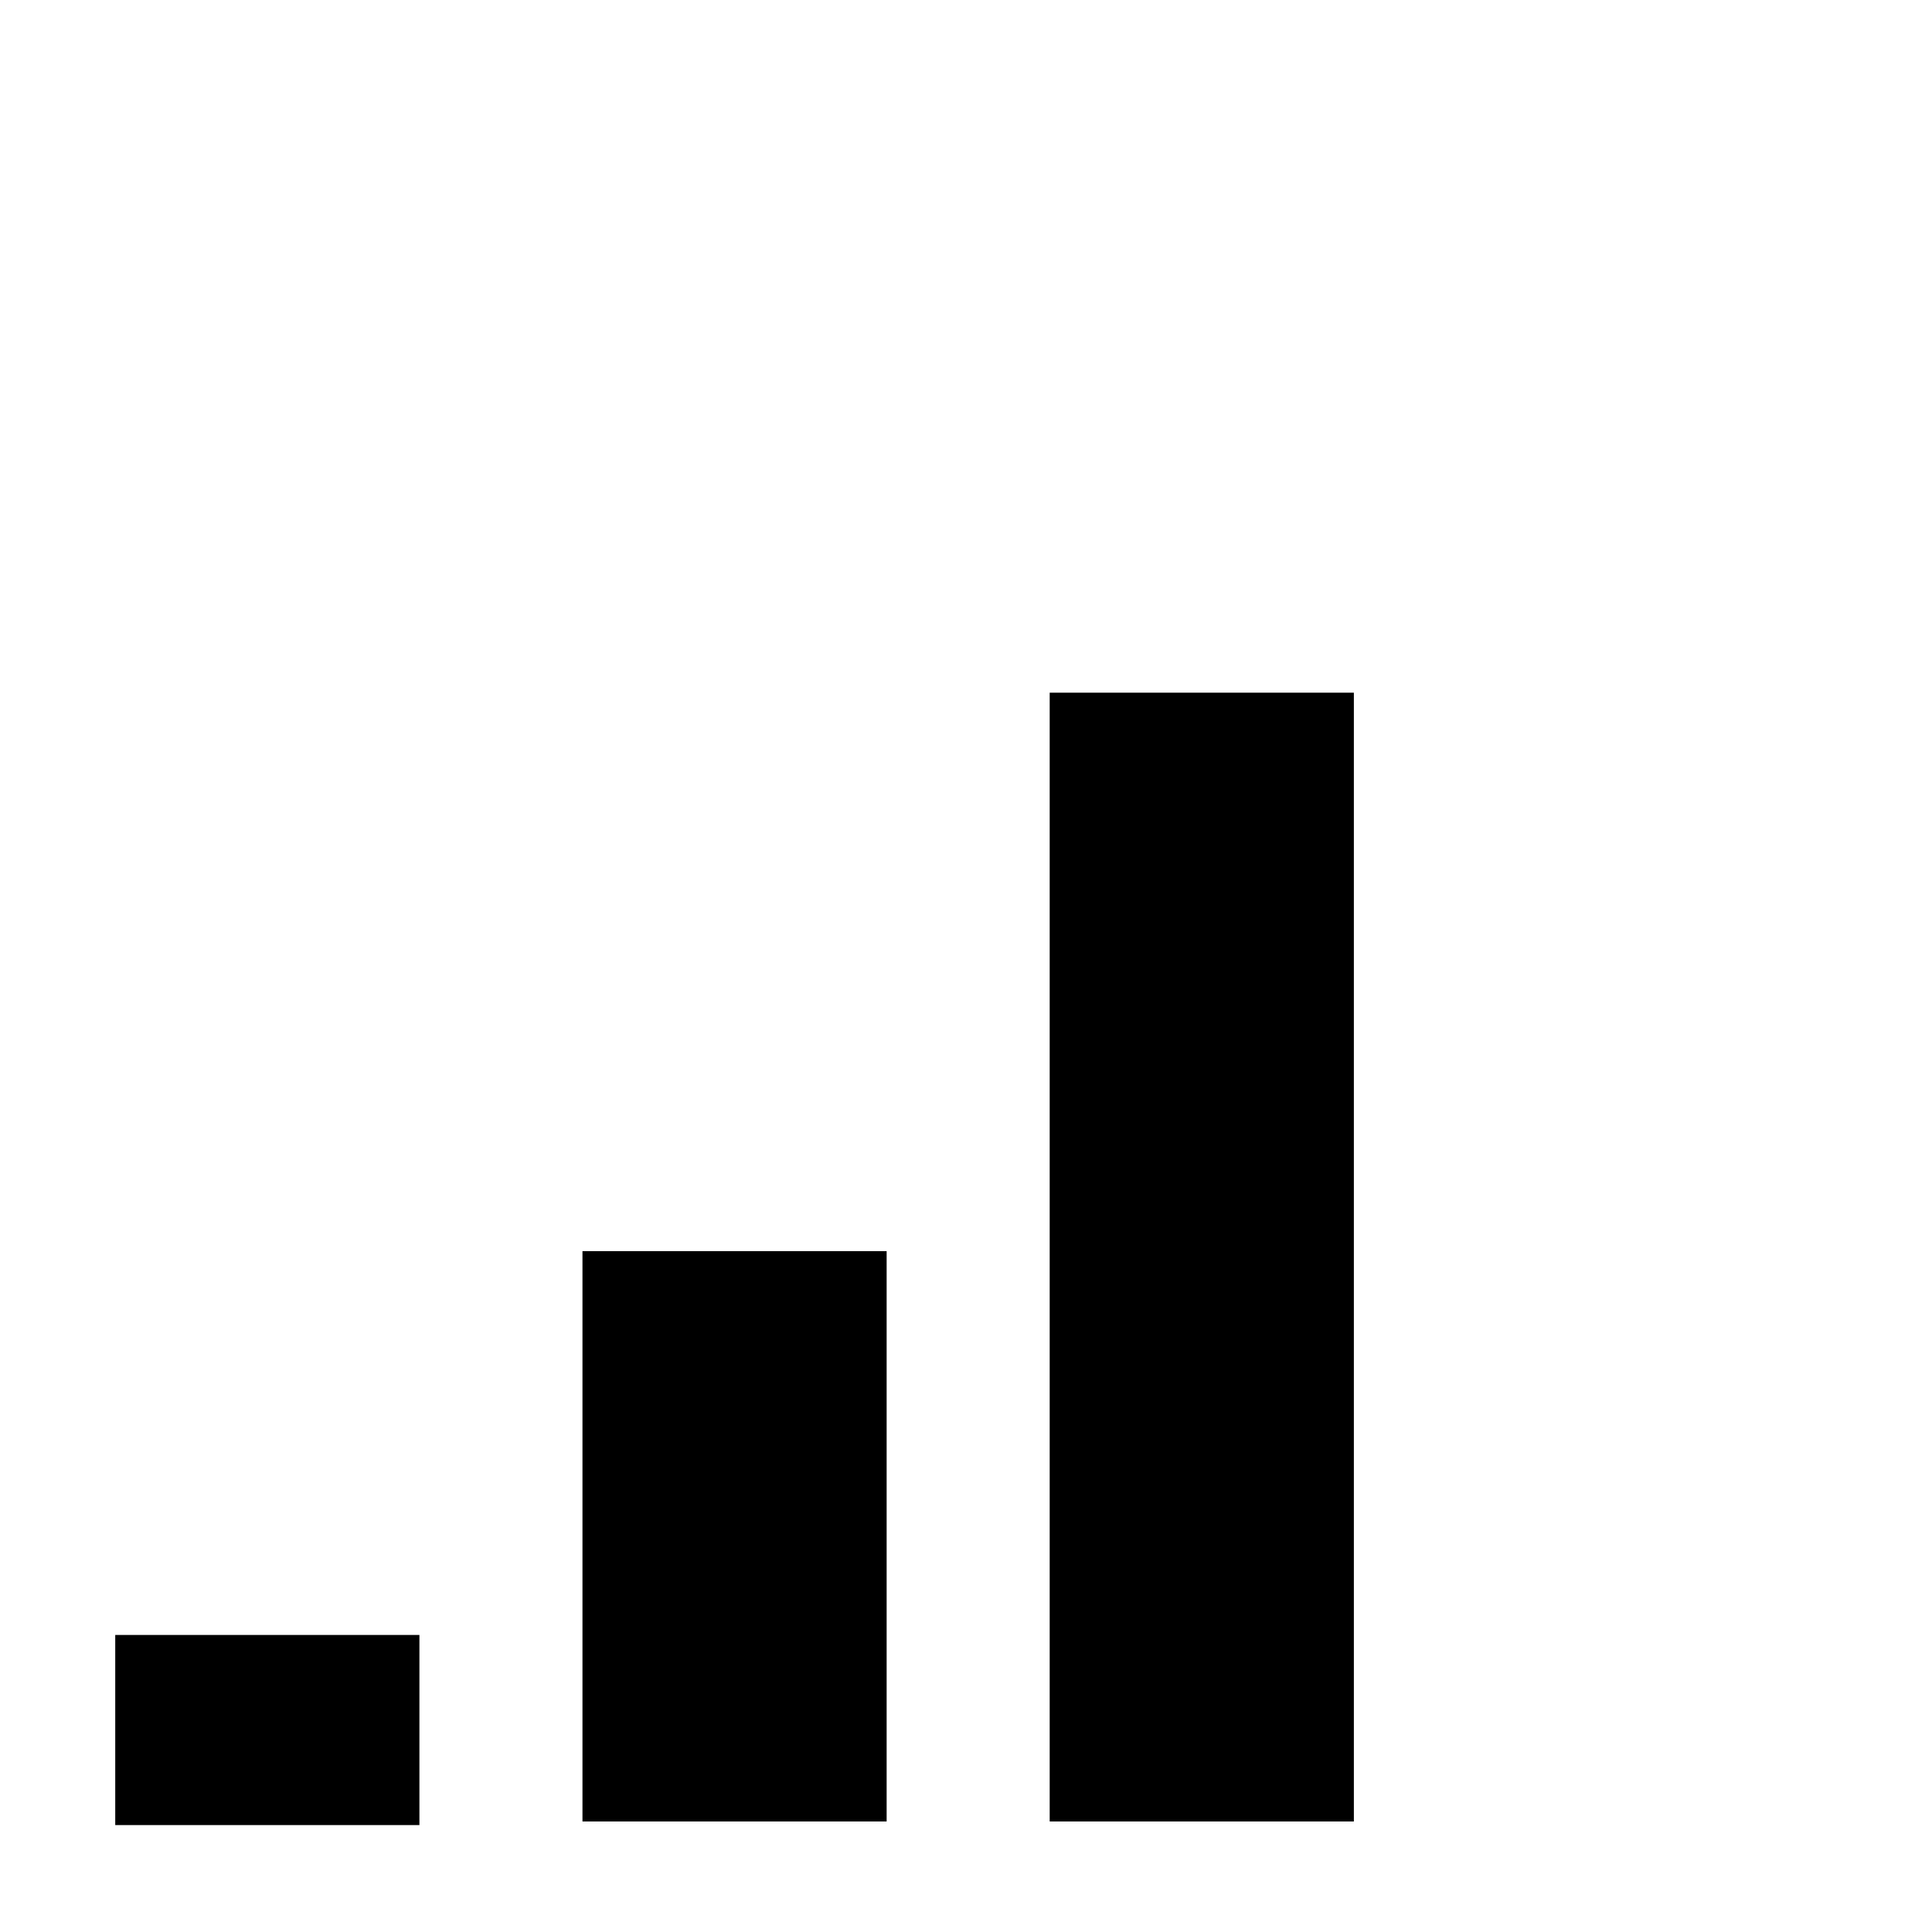
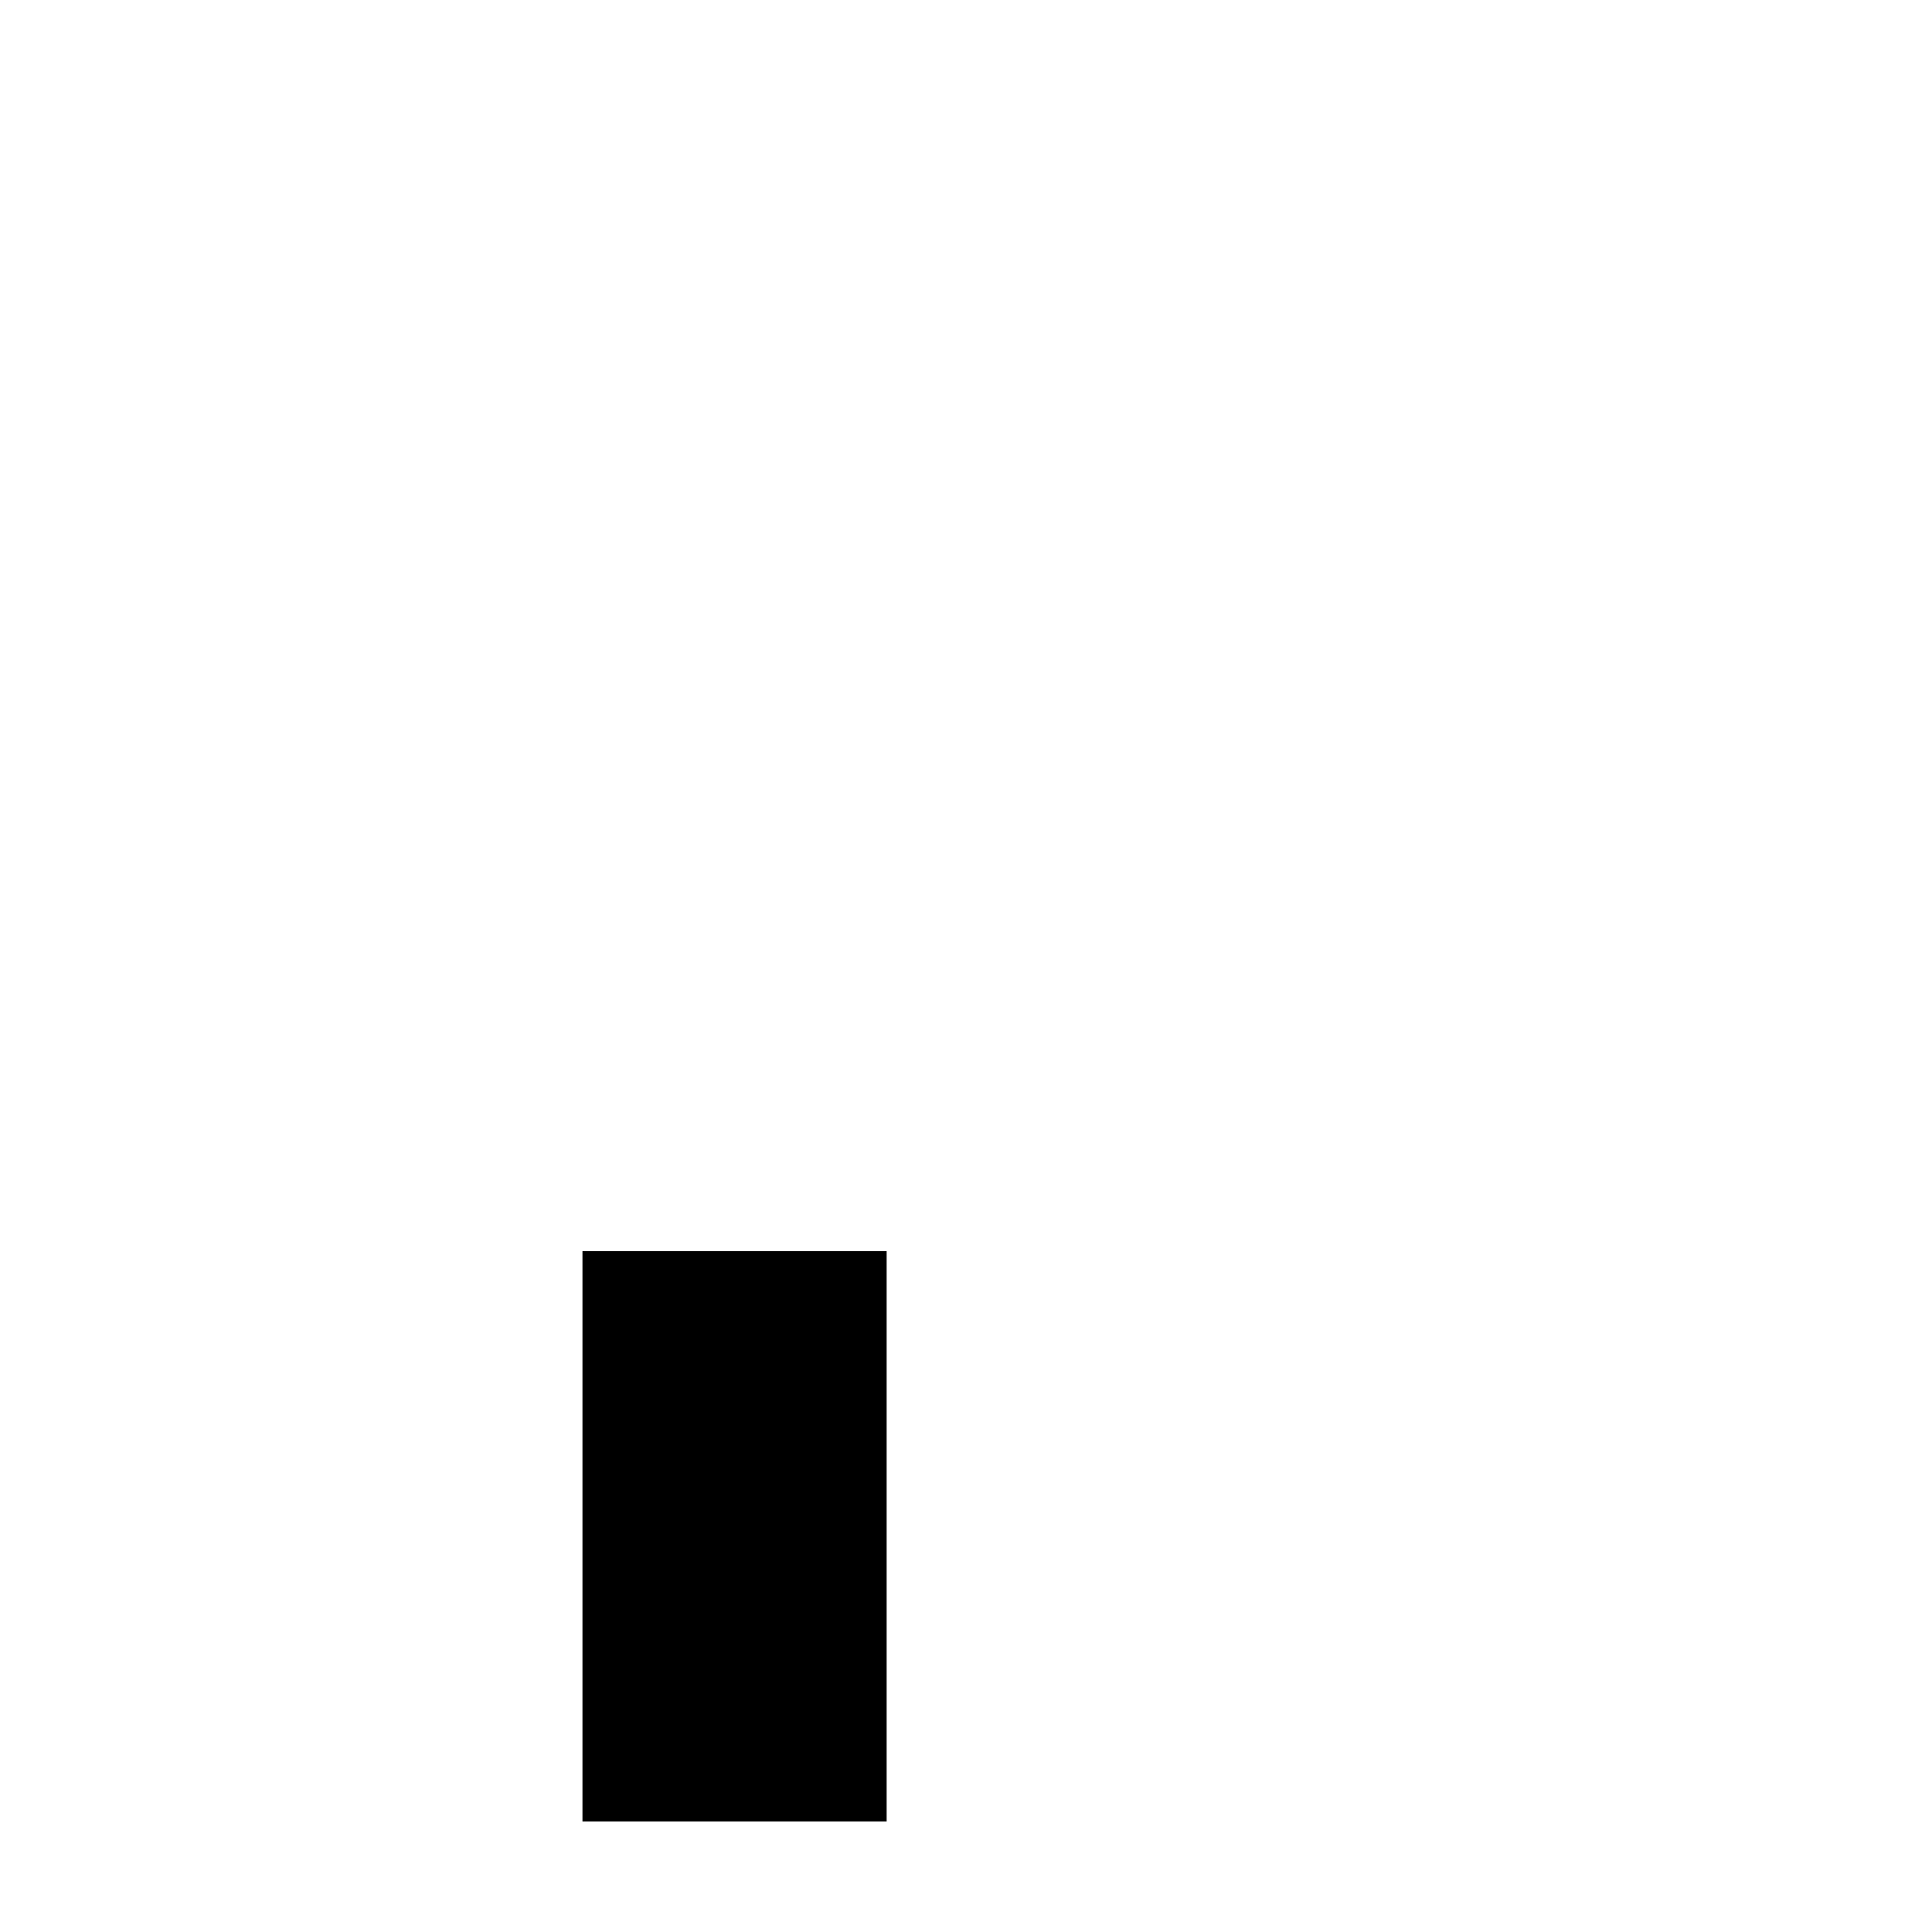
<svg xmlns="http://www.w3.org/2000/svg" fill="#000000" width="800px" height="800px" version="1.1" viewBox="144 144 512 512">
  <g>
-     <path d="m174.54 577.28h80.609v50.383h-80.609z" />
    <path d="m298.36 475.57h80.609v151.14h-80.609z" />
-     <path d="m422.18 327.57h80.609v299.14h-80.609z" />
  </g>
</svg>